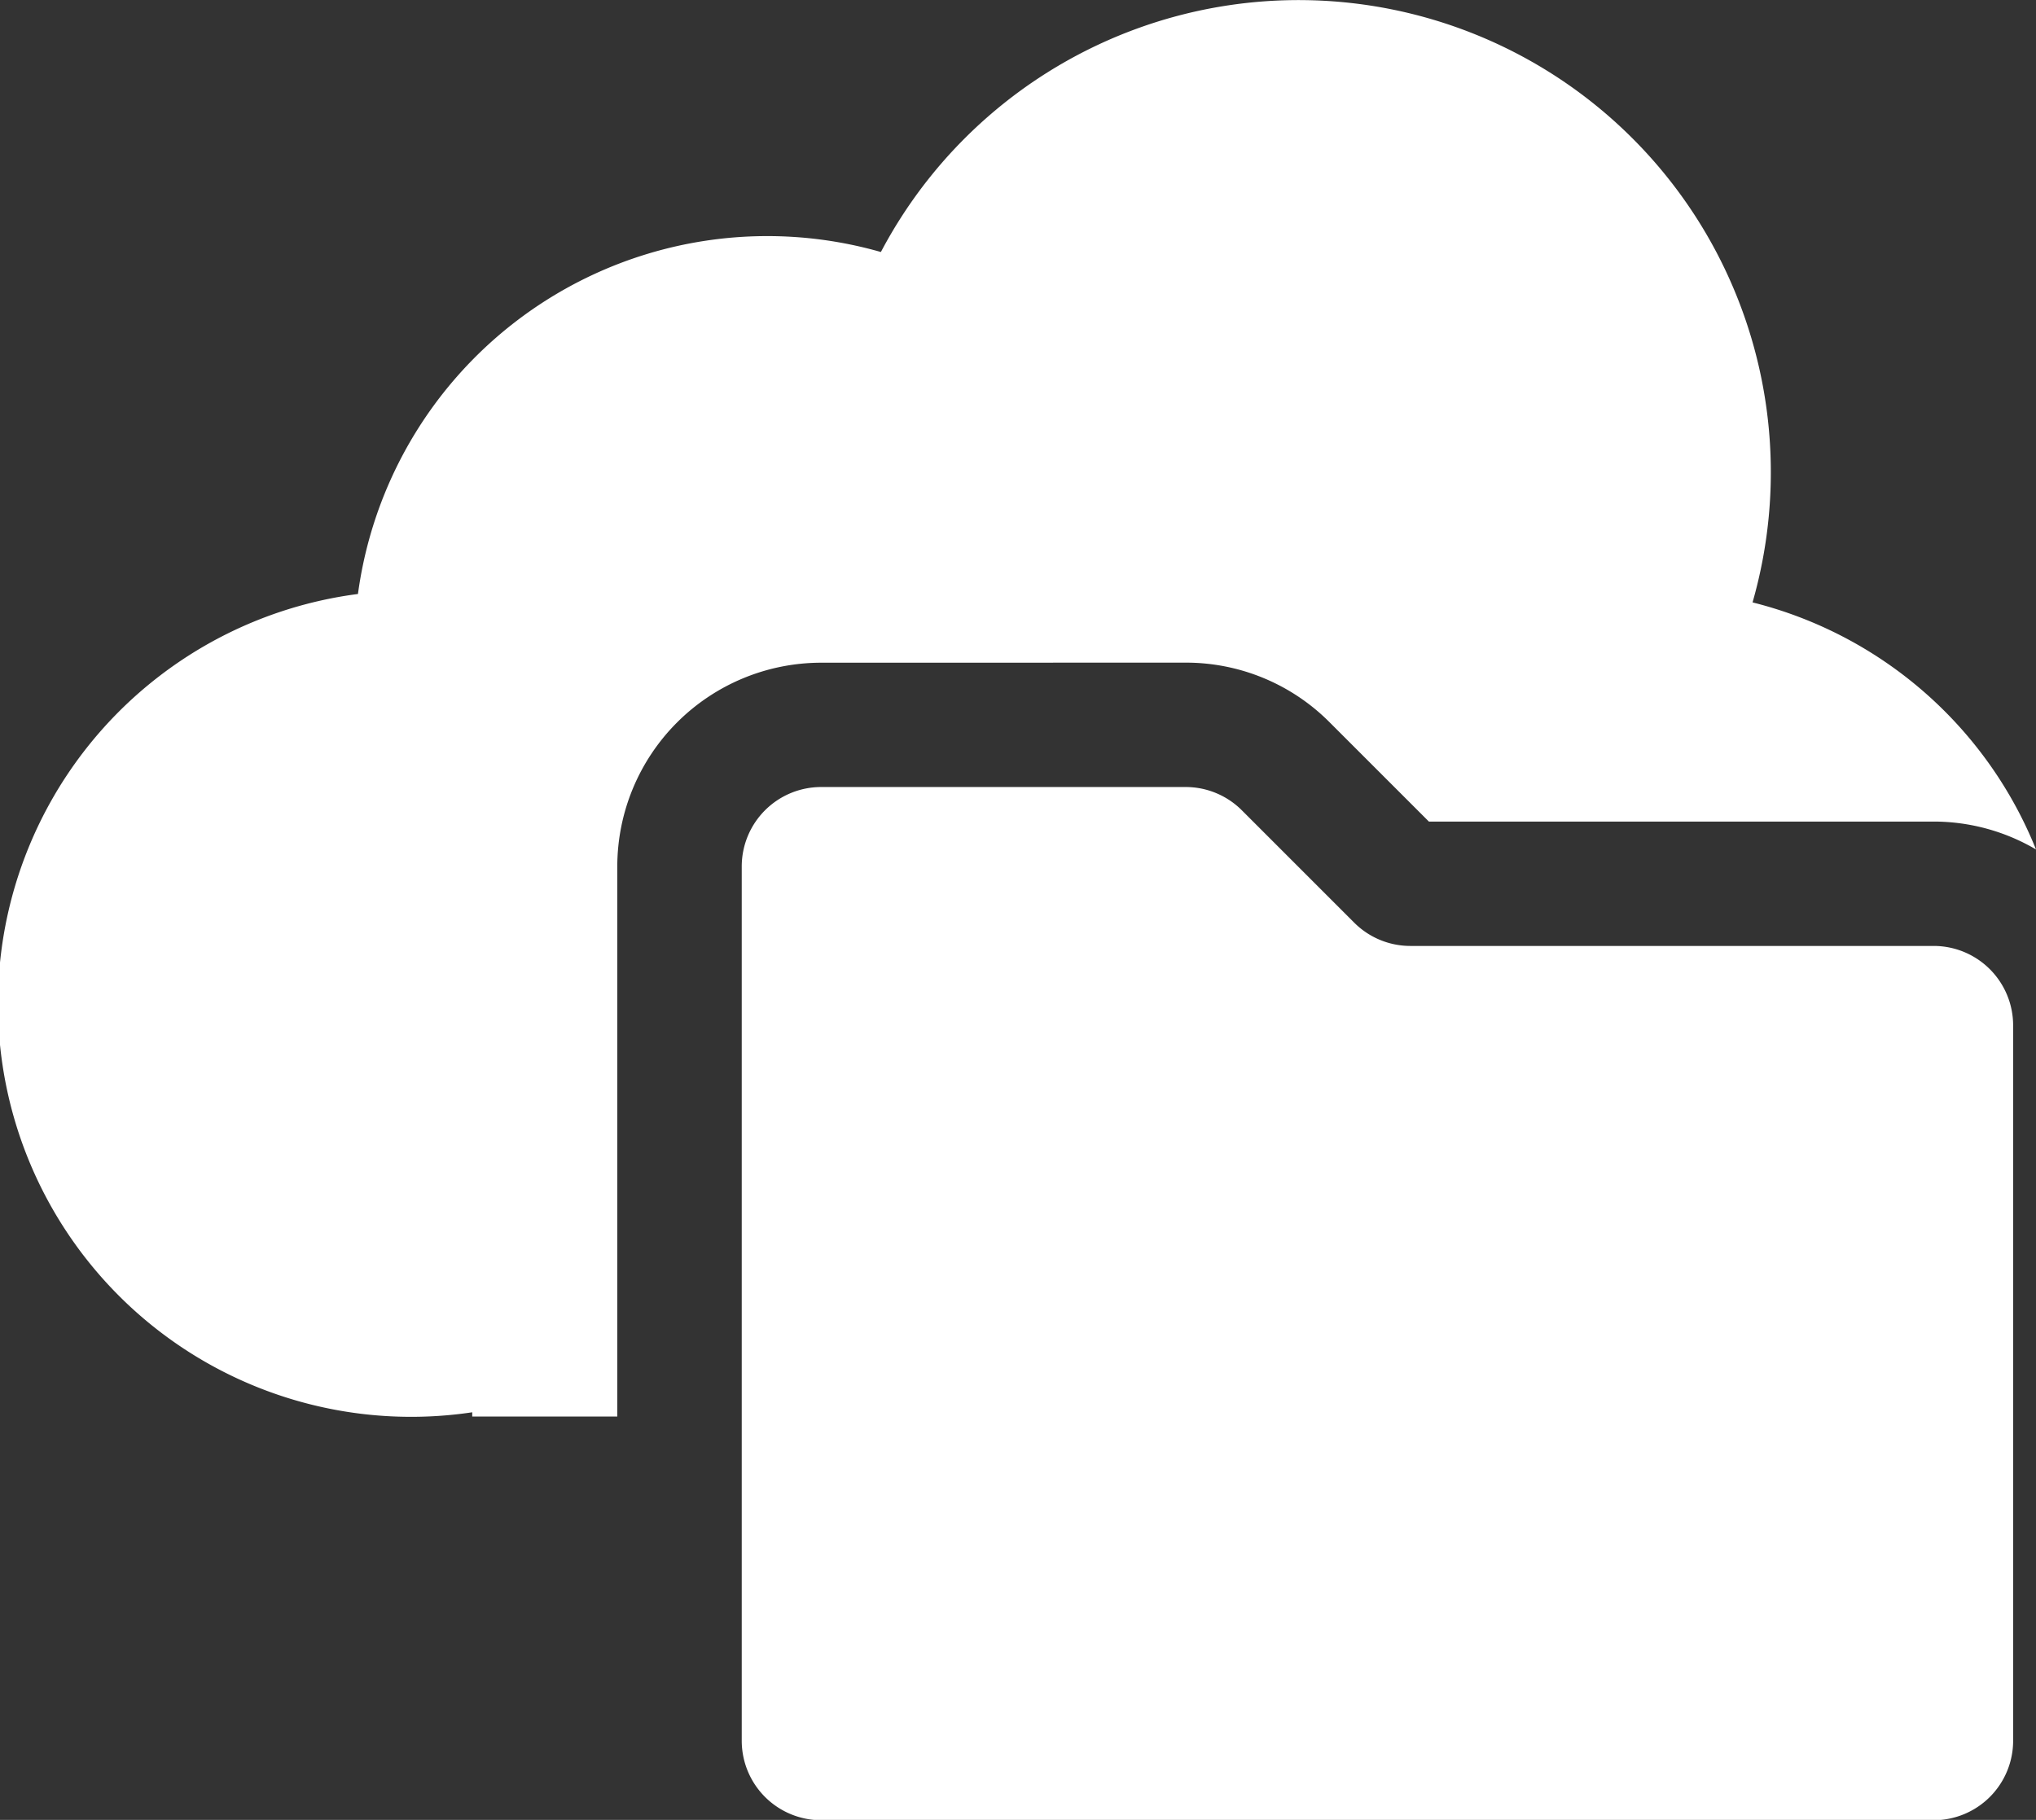
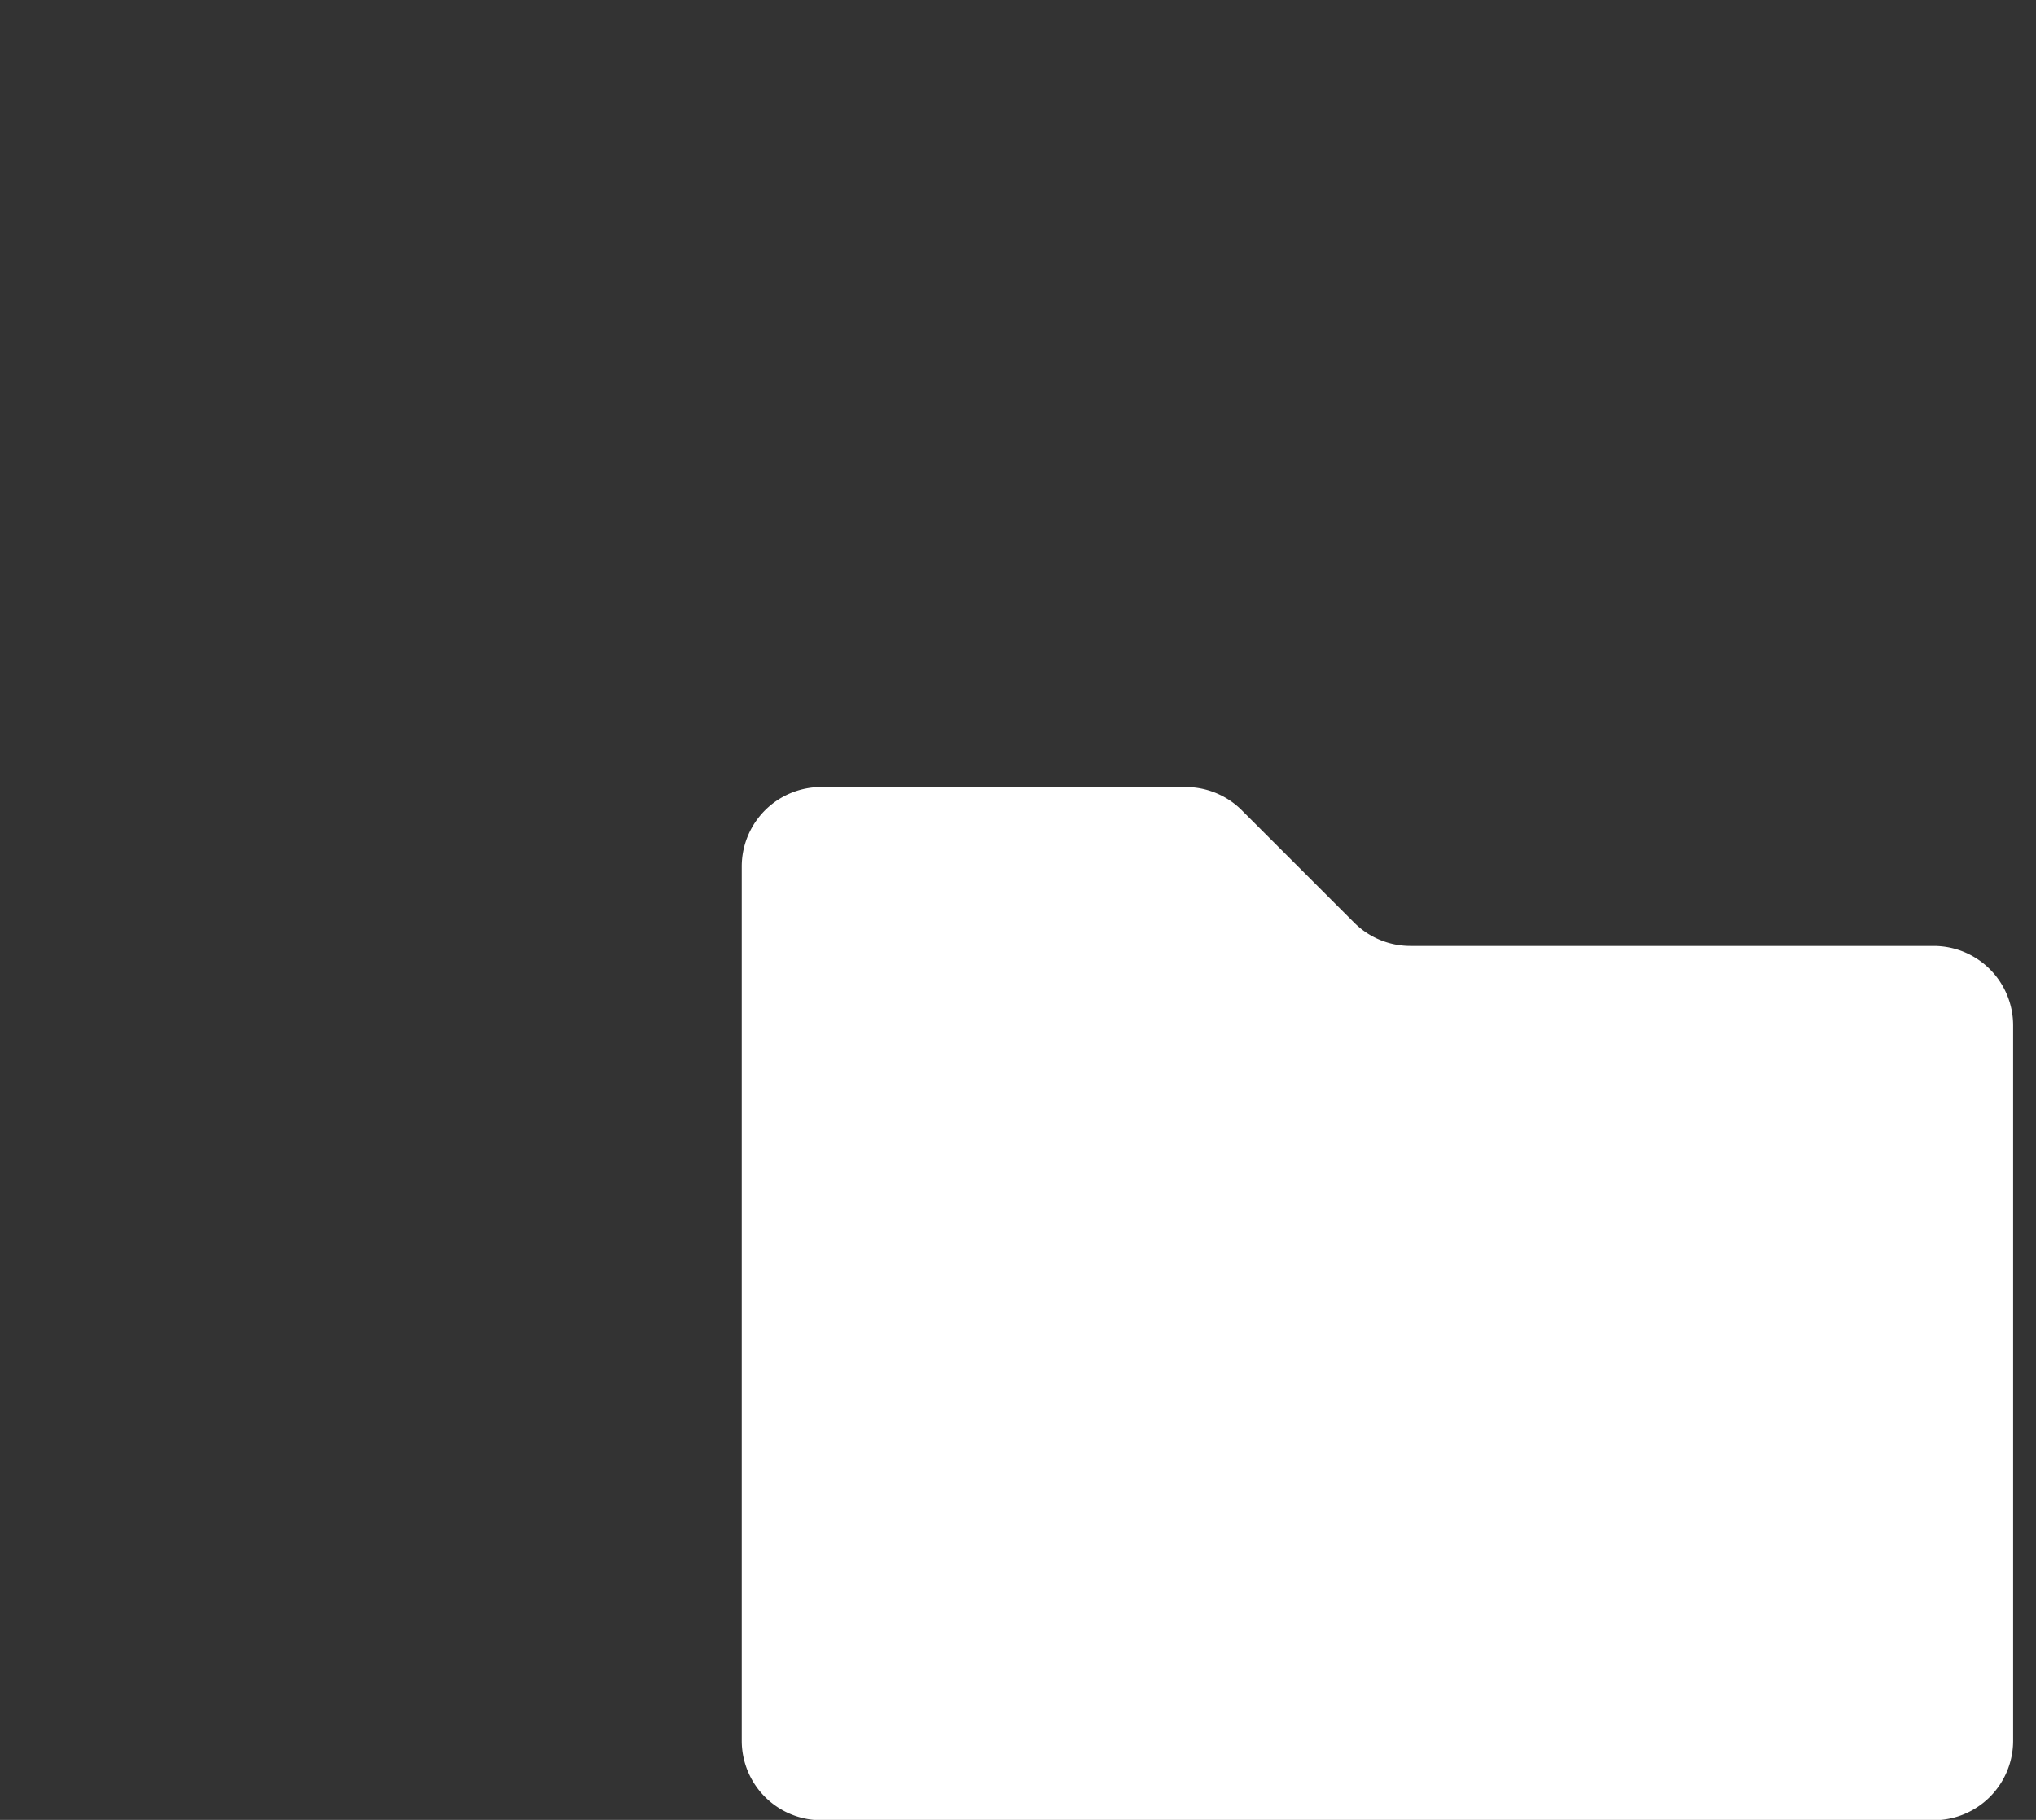
<svg xmlns="http://www.w3.org/2000/svg" width="32.409" height="28.972" viewBox="0 0 32.409 28.972">
  <rect x="0" y="0" width="32.409" height="28.972" fill="#333333" stroke="none" />
  <g transform="translate(-12.645 -11.98)">
    <g transform="translate(12.645 11.98)">
-       <path d="M81.236,69.637a3.223,3.223,0,0,1,2.294.95l1.58,1.58h8.034a3.217,3.217,0,0,1,1.63.444,6.585,6.585,0,0,0-4.512-3.933A7.517,7.517,0,0,0,76.387,63.1a6.575,6.575,0,0,0-8.324,5.444,6.577,6.577,0,1,0,1.819,13.027v.068h2.309V72.882a3.248,3.248,0,0,1,3.244-3.244Z" transform="translate(-62.365 -59.088)" fill="#fff" />
      <path d="M119.717,102.347h-8.33a1.264,1.264,0,0,1-.894-.371l-1.789-1.789a1.265,1.265,0,0,0-.895-.37h-5.8a1.265,1.265,0,0,0-1.265,1.265V115a1.265,1.265,0,0,0,1.265,1.265h17.709A1.265,1.265,0,0,0,120.982,115V103.612a1.265,1.265,0,0,0-1.265-1.265" transform="translate(-88.937 -87.288)" fill="#fff" />
    </g>
  </g>
</svg>